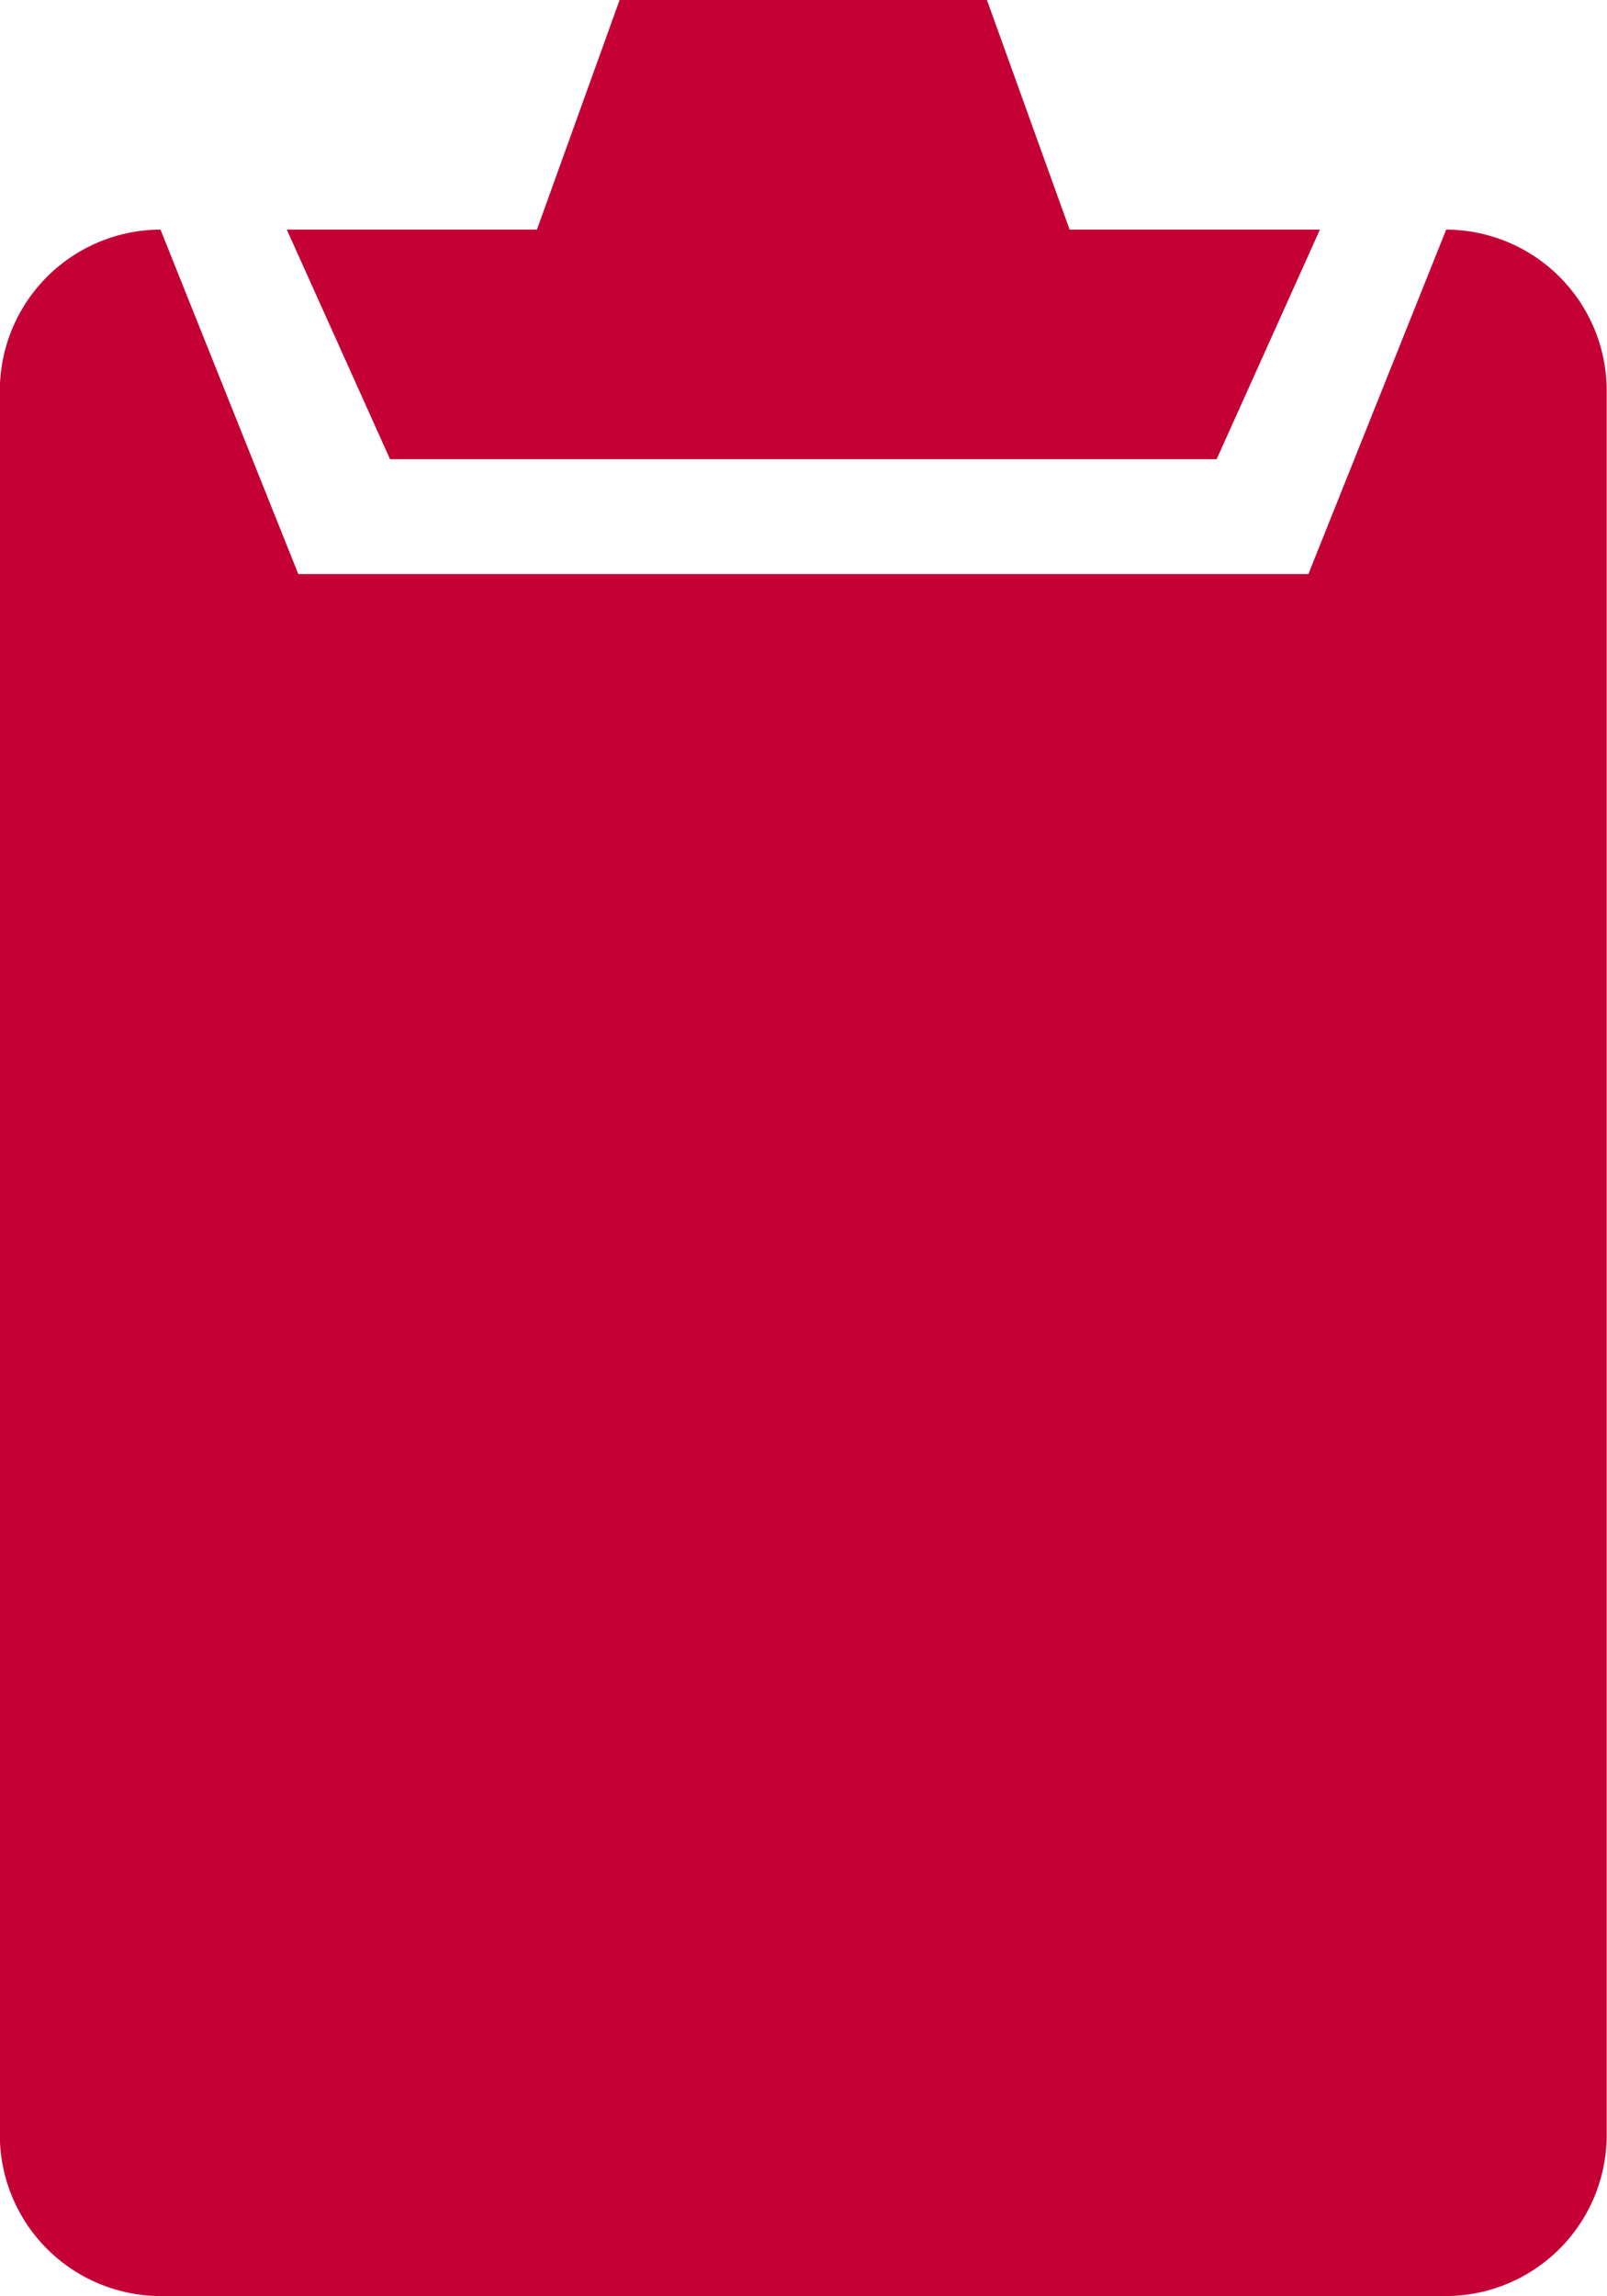
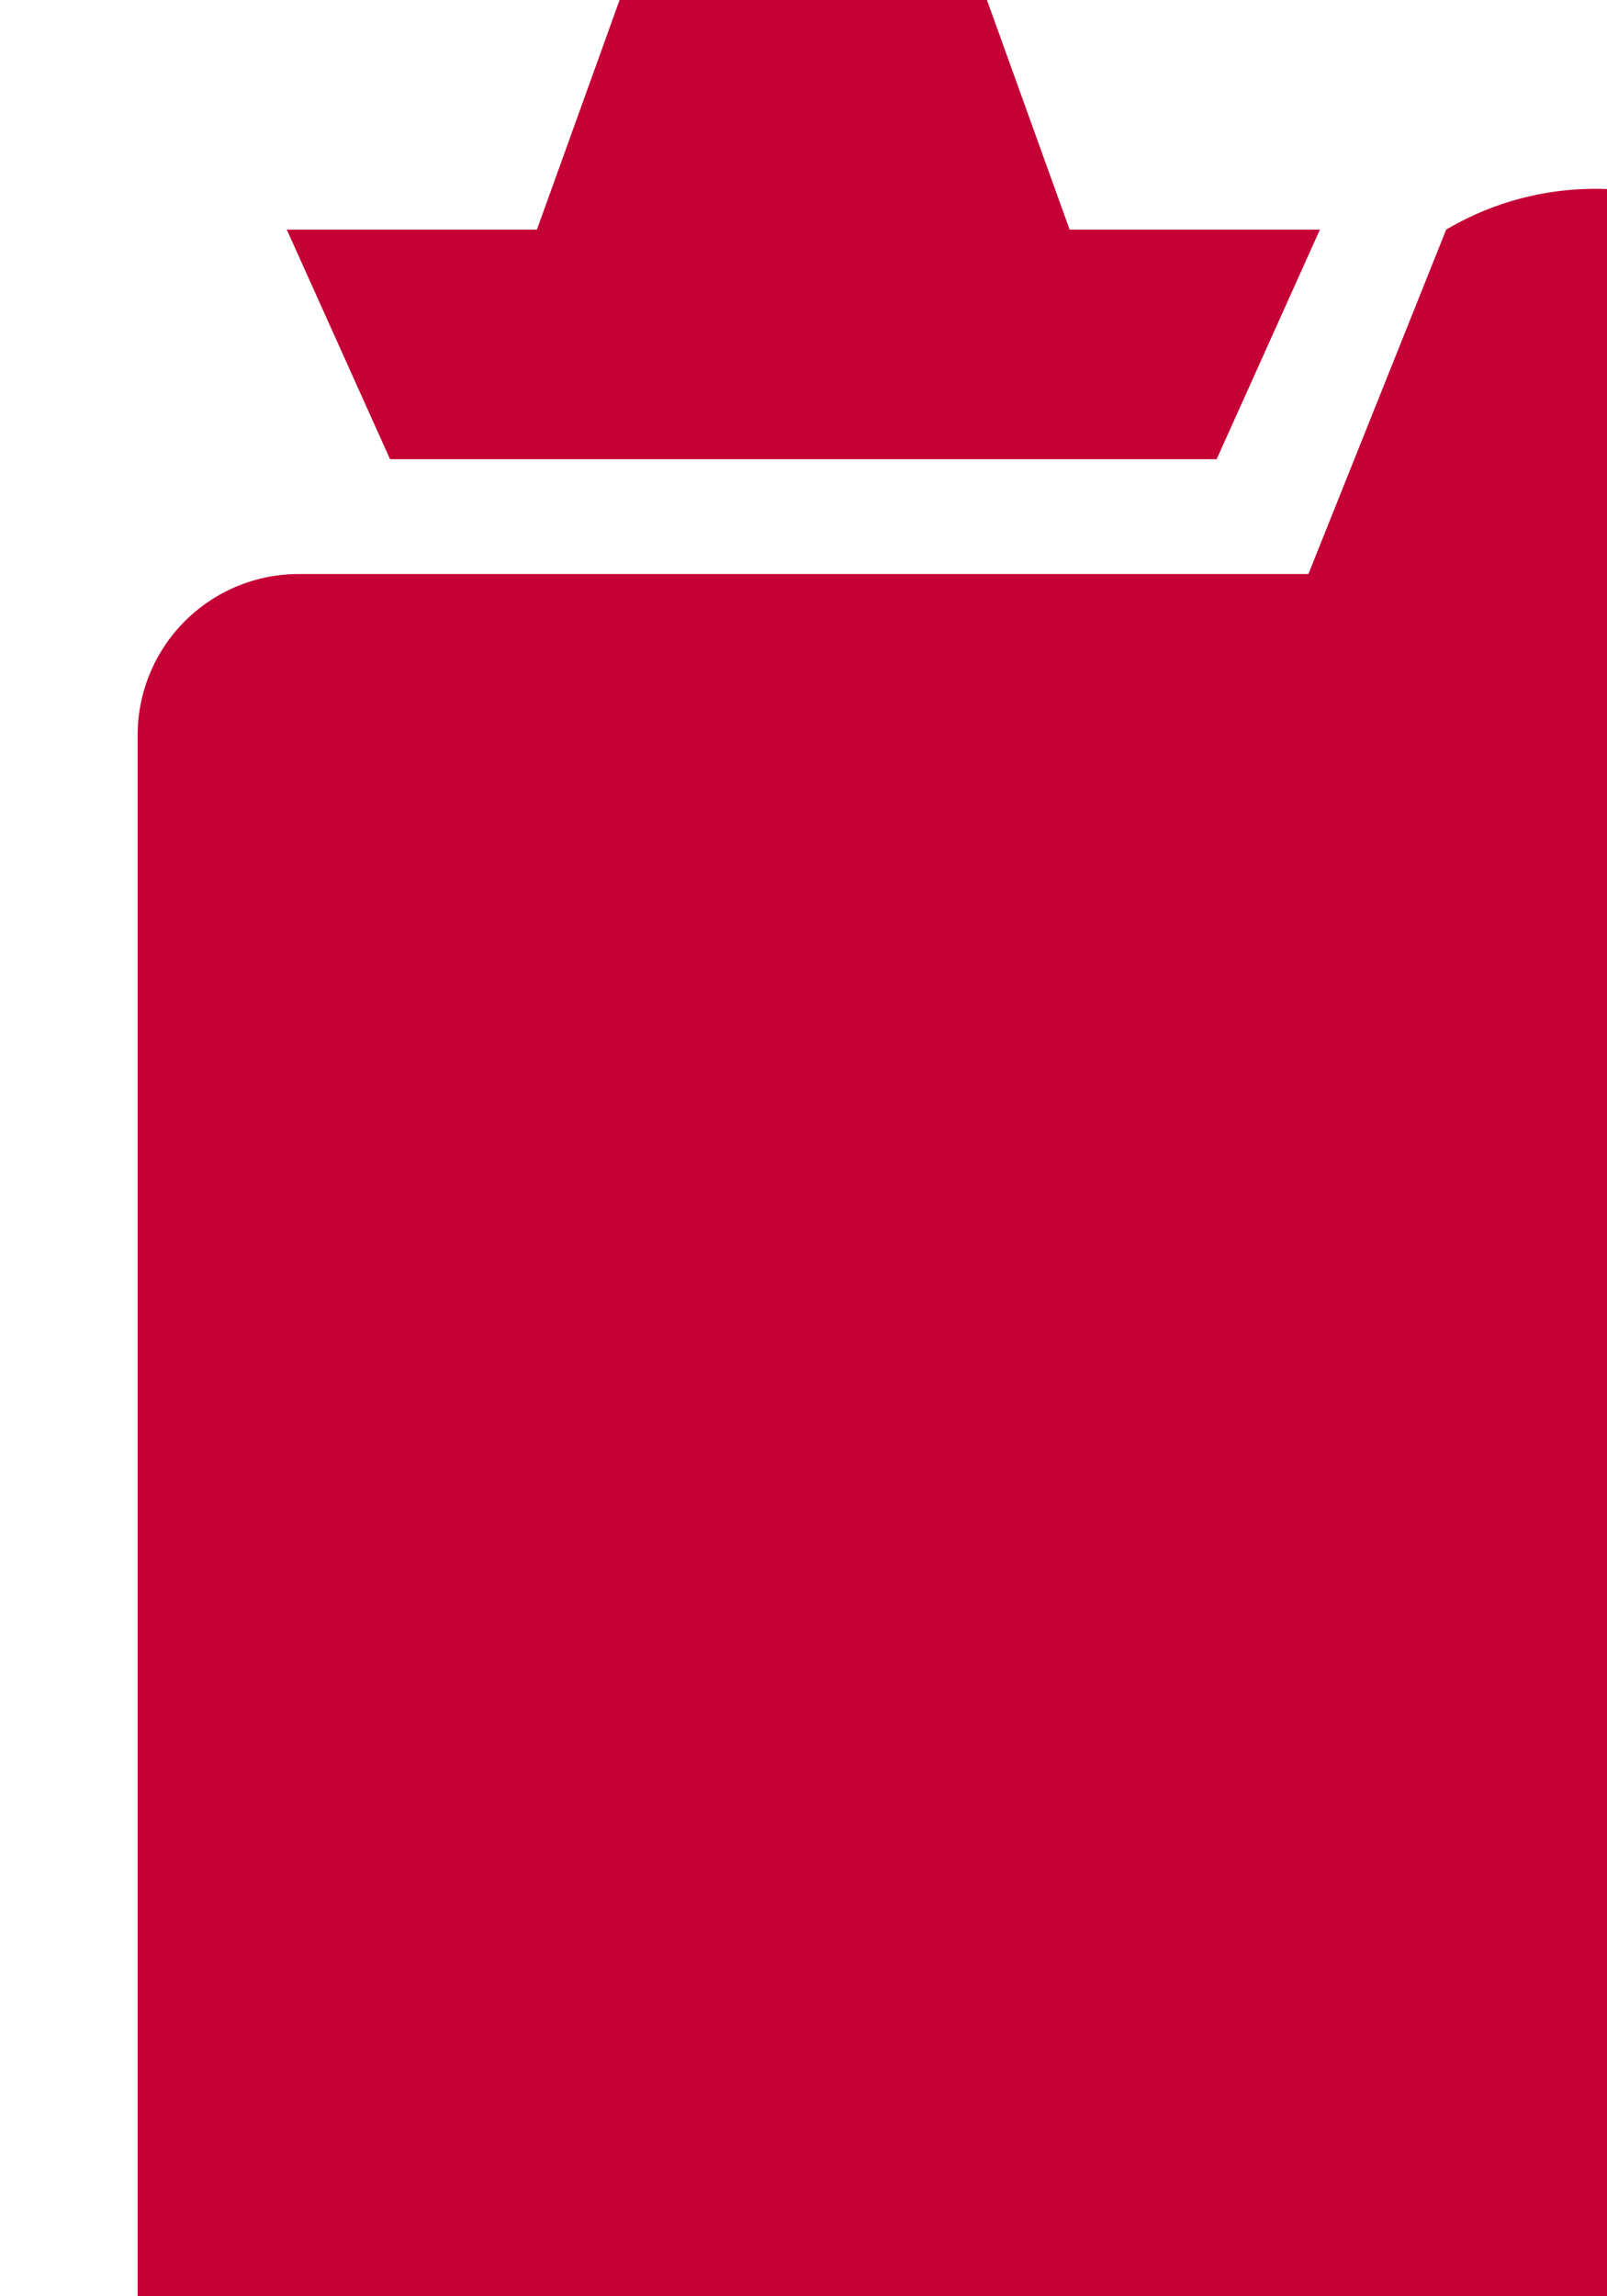
<svg xmlns="http://www.w3.org/2000/svg" width="10.613" height="15.161" viewBox="0 0 10.613 15.161">
-   <path id="Path_3535" data-name="Path 3535" d="M1821.211,2758.048l-.91,2.274h-6.671l-.91-2.274a1.064,1.064,0,0,0-1.061,1.061v11.522a1.064,1.064,0,0,0,1.061,1.061h8.49a1.064,1.064,0,0,0,1.061-1.061v-11.522A1.064,1.064,0,0,0,1821.211,2758.048Zm-1.516,1.516.682-1.516h-1.653l-.546-1.516h-2.426l-.546,1.516h-1.652l.682,1.516Z" transform="translate(-1811.66 -2756.532)" fill="#c50035" />
+   <path id="Path_3535" data-name="Path 3535" d="M1821.211,2758.048l-.91,2.274h-6.671a1.064,1.064,0,0,0-1.061,1.061v11.522a1.064,1.064,0,0,0,1.061,1.061h8.49a1.064,1.064,0,0,0,1.061-1.061v-11.522A1.064,1.064,0,0,0,1821.211,2758.048Zm-1.516,1.516.682-1.516h-1.653l-.546-1.516h-2.426l-.546,1.516h-1.652l.682,1.516Z" transform="translate(-1811.66 -2756.532)" fill="#c50035" />
</svg>